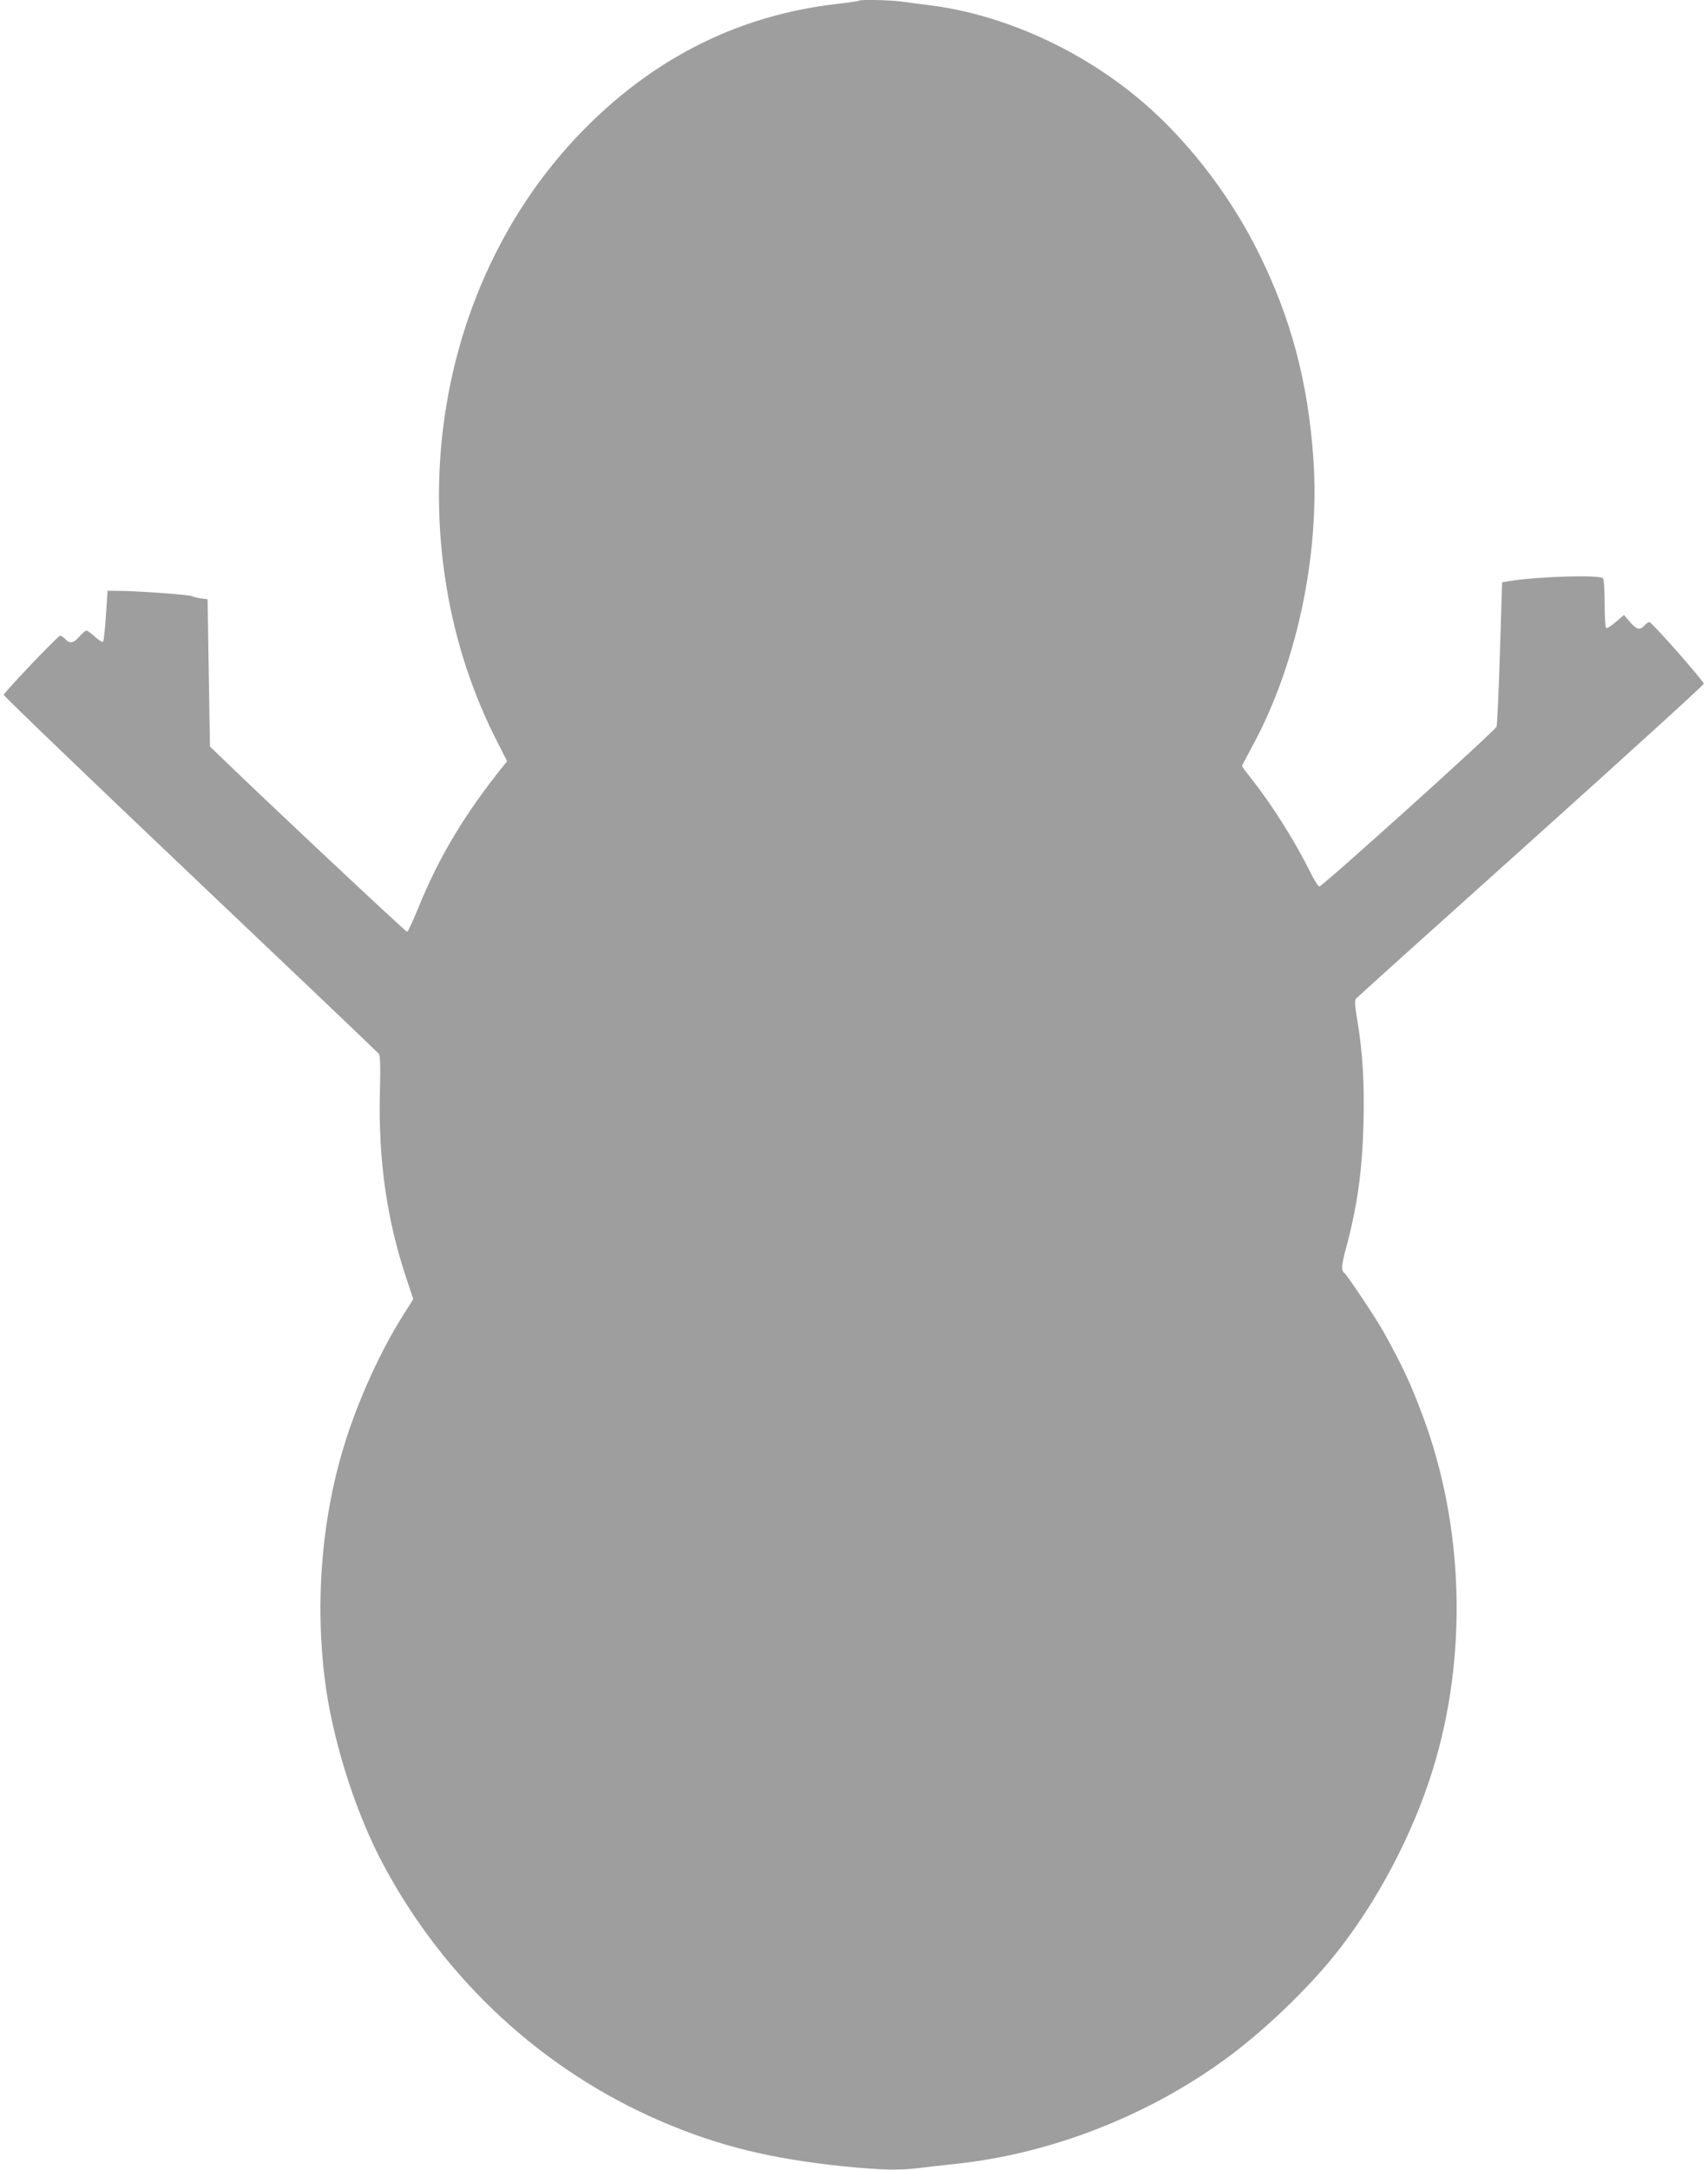
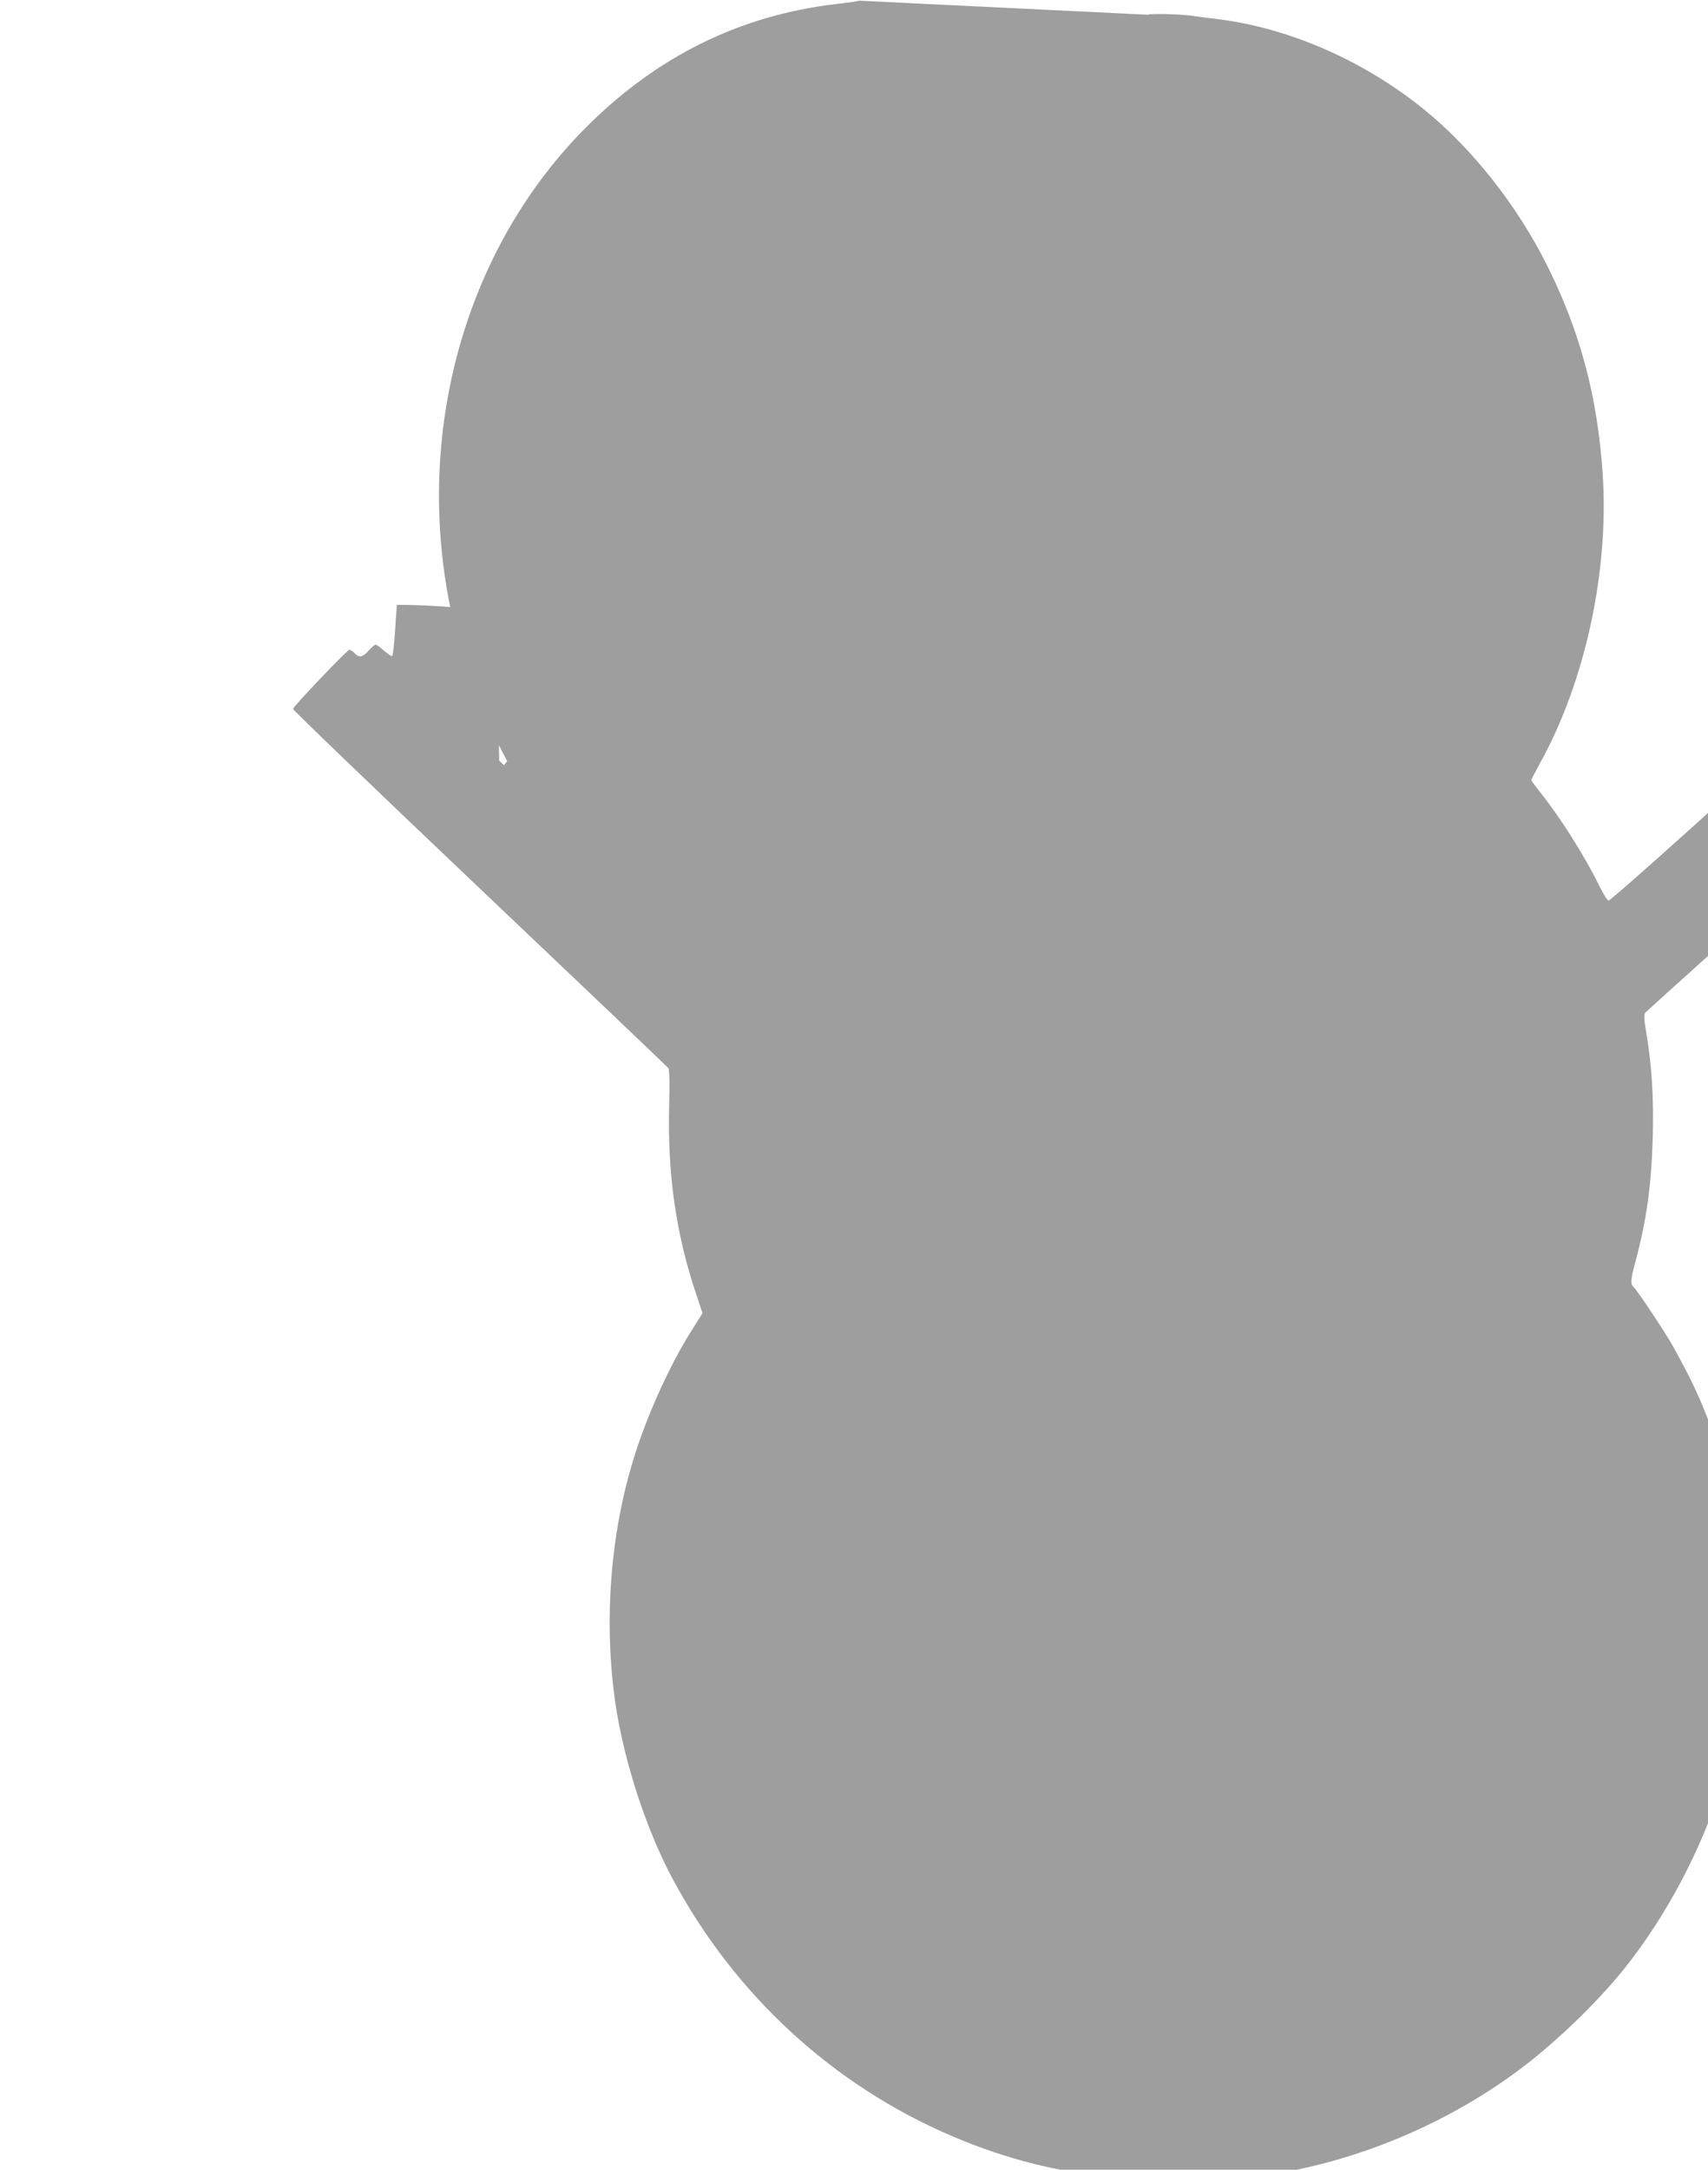
<svg xmlns="http://www.w3.org/2000/svg" version="1.0" width="1008pt" height="1280pt" viewBox="0 0 1008 1280" preserveAspectRatio="xMidYMid meet">
  <g transform="translate(0,1280) scale(0.1,-0.1)" fill="#9e9e9e" stroke="none">
-     <path d="M5069 12796 c-3 -3 -64 -12 -136 -20 -564 -66 -1056 -308 -1473 -726 -682 -682 -993 -1708 -824 -2718 53 -321 157 -634 302 -915 l55 -108 -19 -23 c-230 -286 -383 -540 -505 -841 -31 -76 -61 -141 -66 -142 -7 -3 -879 816 -1136 1066 l-28 27 -7 435 -7 434 -40 5 c-22 3 -45 9 -52 13 -13 8 -295 29 -418 31 l-80 1 -10 -147 c-5 -80 -13 -150 -17 -154 -4 -4 -26 10 -48 30 -22 20 -45 36 -50 36 -6 0 -24 -16 -41 -35 -35 -40 -58 -44 -84 -15 -10 11 -24 20 -30 20 -12 0 -327 -330 -333 -349 -2 -5 493 -481 1100 -1057 607 -576 1108 -1053 1114 -1061 8 -10 10 -76 6 -227 -10 -401 41 -754 158 -1103 l39 -117 -65 -103 c-132 -210 -264 -502 -343 -760 -138 -449 -175 -964 -106 -1440 50 -338 181 -741 336 -1031 365 -684 946 -1220 1649 -1520 335 -143 643 -218 1068 -262 224 -22 328 -25 446 -10 45 6 144 17 221 25 553 60 1115 277 1575 609 223 160 487 411 658 624 249 311 458 706 578 1093 207 669 184 1436 -60 2088 -73 194 -117 288 -229 491 -40 73 -214 335 -233 350 -20 17 -18 44 11 151 66 246 94 451 102 731 6 233 -5 421 -37 611 -15 87 -16 115 -7 126 7 8 471 426 1032 929 561 504 1020 921 1020 928 0 16 -306 364 -321 364 -6 0 -19 -9 -29 -20 -27 -30 -46 -25 -86 21 l-35 41 -48 -41 c-26 -23 -52 -39 -57 -36 -5 4 -9 68 -9 143 0 75 -4 143 -9 150 -14 22 -374 12 -546 -15 l-50 -8 -13 -415 c-7 -228 -16 -425 -20 -437 -8 -24 -1028 -943 -1046 -943 -6 0 -31 39 -55 88 -86 175 -229 402 -346 548 -30 38 -55 72 -55 75 0 3 23 47 50 97 269 483 411 1142 371 1717 -32 454 -132 827 -322 1211 -178 361 -449 704 -739 937 -354 285 -794 476 -1210 527 -52 6 -125 16 -162 21 -68 9 -241 13 -249 5z" />
+     <path d="M5069 12796 c-3 -3 -64 -12 -136 -20 -564 -66 -1056 -308 -1473 -726 -682 -682 -993 -1708 -824 -2718 53 -321 157 -634 302 -915 l55 -108 -19 -23 l-28 27 -7 435 -7 434 -40 5 c-22 3 -45 9 -52 13 -13 8 -295 29 -418 31 l-80 1 -10 -147 c-5 -80 -13 -150 -17 -154 -4 -4 -26 10 -48 30 -22 20 -45 36 -50 36 -6 0 -24 -16 -41 -35 -35 -40 -58 -44 -84 -15 -10 11 -24 20 -30 20 -12 0 -327 -330 -333 -349 -2 -5 493 -481 1100 -1057 607 -576 1108 -1053 1114 -1061 8 -10 10 -76 6 -227 -10 -401 41 -754 158 -1103 l39 -117 -65 -103 c-132 -210 -264 -502 -343 -760 -138 -449 -175 -964 -106 -1440 50 -338 181 -741 336 -1031 365 -684 946 -1220 1649 -1520 335 -143 643 -218 1068 -262 224 -22 328 -25 446 -10 45 6 144 17 221 25 553 60 1115 277 1575 609 223 160 487 411 658 624 249 311 458 706 578 1093 207 669 184 1436 -60 2088 -73 194 -117 288 -229 491 -40 73 -214 335 -233 350 -20 17 -18 44 11 151 66 246 94 451 102 731 6 233 -5 421 -37 611 -15 87 -16 115 -7 126 7 8 471 426 1032 929 561 504 1020 921 1020 928 0 16 -306 364 -321 364 -6 0 -19 -9 -29 -20 -27 -30 -46 -25 -86 21 l-35 41 -48 -41 c-26 -23 -52 -39 -57 -36 -5 4 -9 68 -9 143 0 75 -4 143 -9 150 -14 22 -374 12 -546 -15 l-50 -8 -13 -415 c-7 -228 -16 -425 -20 -437 -8 -24 -1028 -943 -1046 -943 -6 0 -31 39 -55 88 -86 175 -229 402 -346 548 -30 38 -55 72 -55 75 0 3 23 47 50 97 269 483 411 1142 371 1717 -32 454 -132 827 -322 1211 -178 361 -449 704 -739 937 -354 285 -794 476 -1210 527 -52 6 -125 16 -162 21 -68 9 -241 13 -249 5z" />
  </g>
</svg>